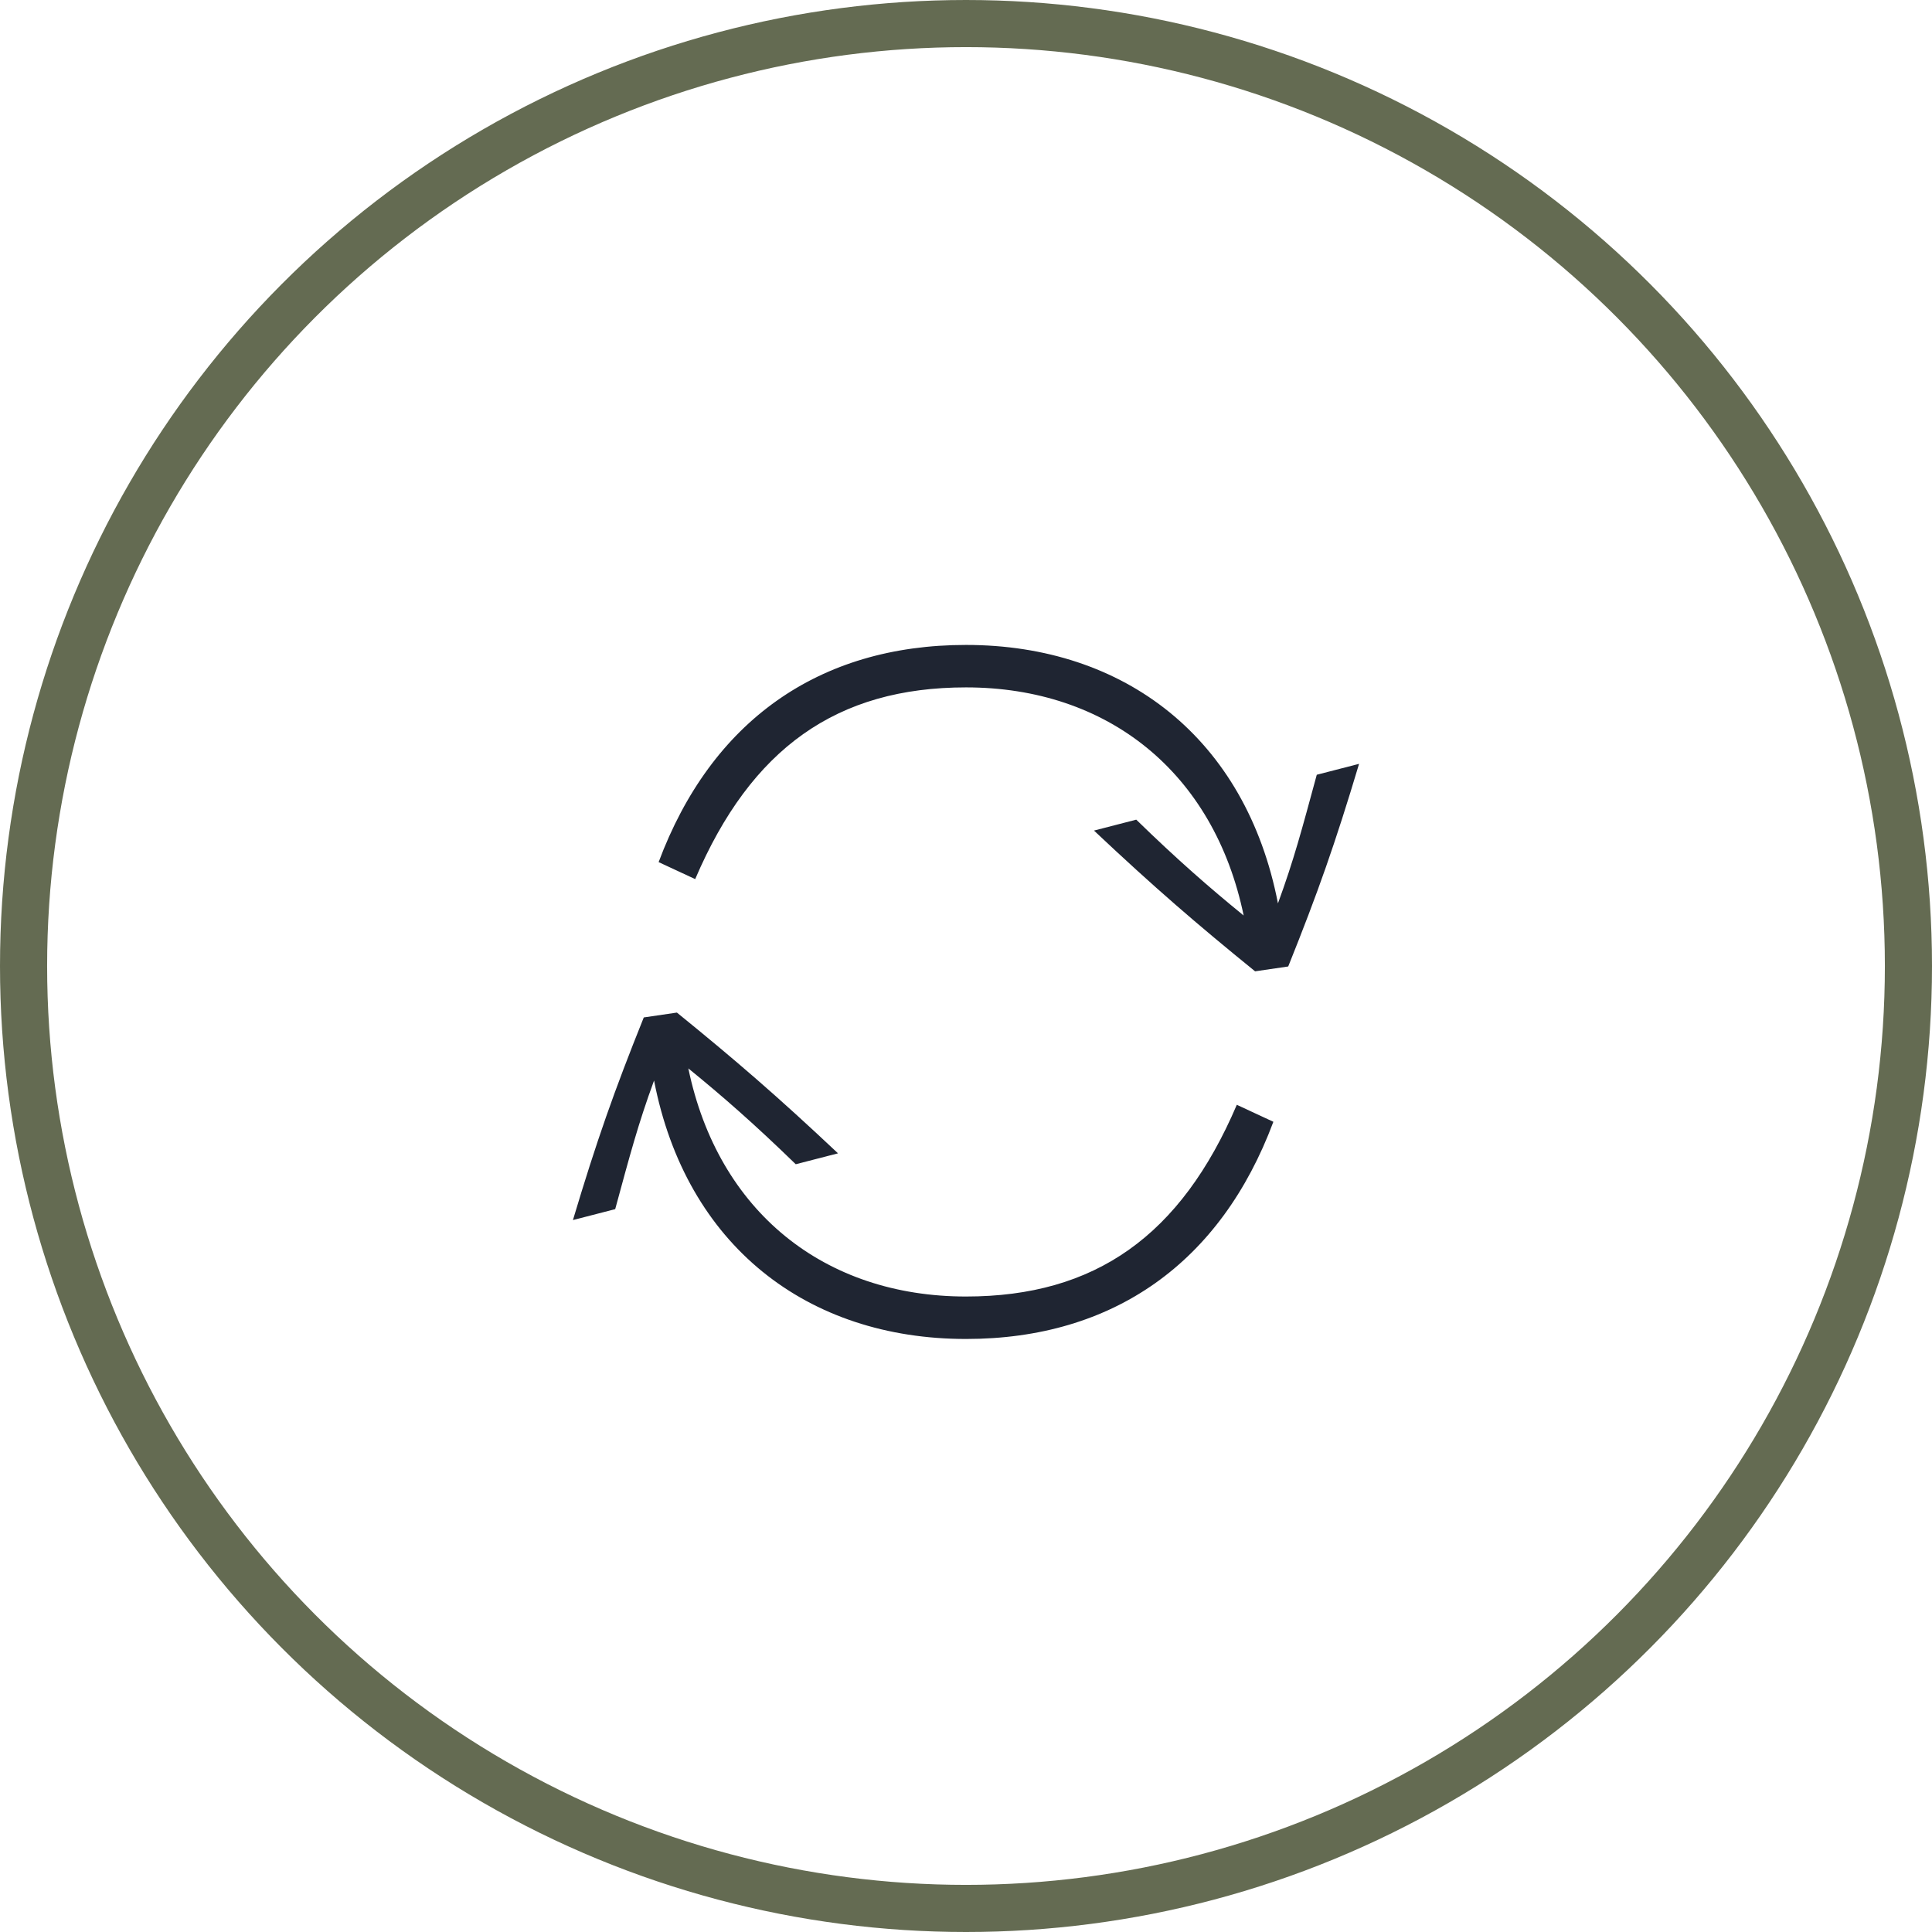
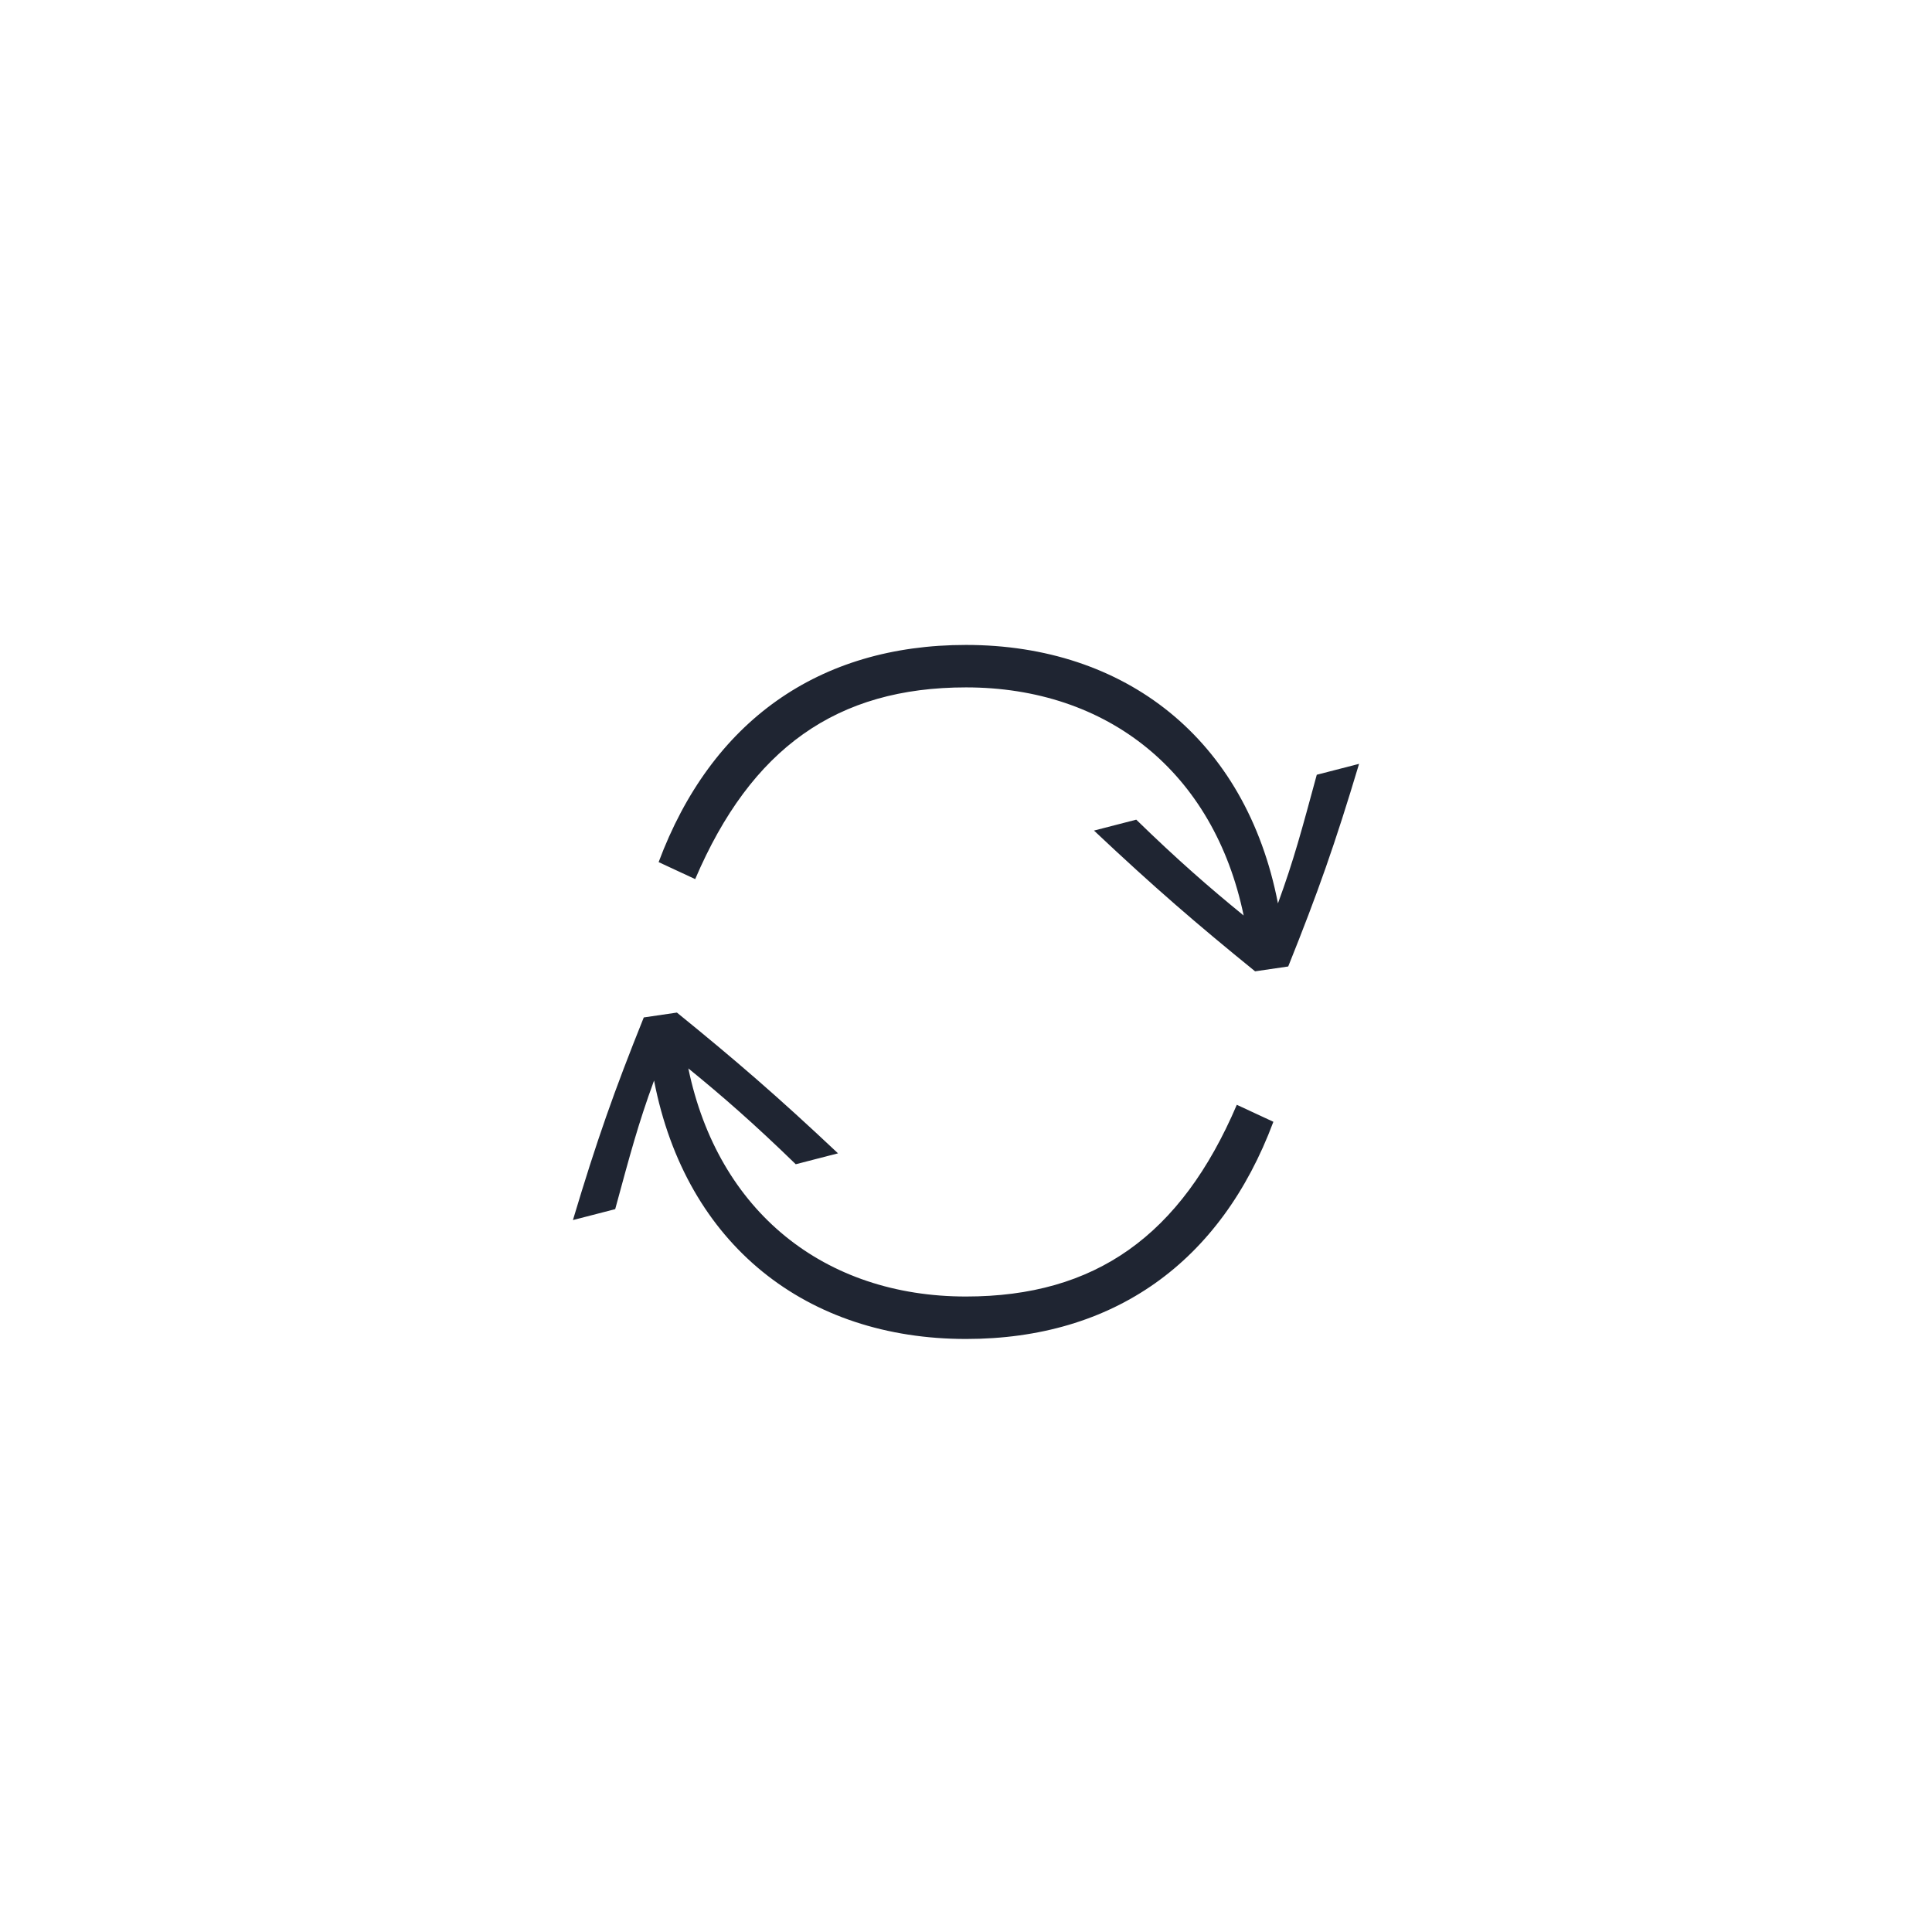
<svg xmlns="http://www.w3.org/2000/svg" width="82px" height="82px" viewBox="0 0 82 82" version="1.1">
  <title>round_reload_yellow</title>
  <defs>
    <filter color-interpolation-filters="auto" id="filter-1">
      <feColorMatrix in="SourceGraphic" type="matrix" values="0 0 0 0 0.392 0 0 0 0 0.42 0 0 0 0 0.322 0 0 0 1 0" />
    </filter>
  </defs>
  <g id="Icons-2021" stroke="none" stroke-width="1" fill="none" fill-rule="evenodd">
    <g id="round_reload_yellow" transform="translate(1, 1)">
-       <circle id="Oval-4" stroke="#646B52" stroke-width="2" cx="40" cy="40" r="40" />
      <g filter="url(#filter-1)" id="desk/reload_dark">
        <g transform="translate(23.317, 26.373)">
          <g id="Icon/Desk/ICON_DESK_06" transform="translate(0, 0)" fill="#1F2532" fill-rule="nonzero">
-             <path d="M28.953,13.853 C26.479,11.845 24.685,10.3 22.115,7.879 L23.909,7.416 C25.655,9.115 27.013,10.3 28.468,11.484 C27.207,5.407 22.697,1.802 16.683,1.802 C11.203,1.802 7.566,4.377 5.189,9.939 L3.637,9.218 C5.868,3.244 10.427,0 16.683,0 C23.424,0 28.565,3.965 29.923,10.969 C30.602,9.115 30.941,7.828 31.571,5.51 L33.366,5.047 C32.347,8.446 31.62,10.506 30.359,13.647 L28.953,13.853 Z M16.683,29.457 C9.942,29.457 4.801,25.492 3.443,18.488 C2.764,20.342 2.425,21.629 1.794,23.947 L0,24.41 C1.018,21.011 1.746,18.951 3.007,15.81 L4.413,15.604 C6.887,17.612 8.681,19.157 11.251,21.578 L9.457,22.041 C7.711,20.342 6.353,19.157 4.898,17.973 C6.159,24.05 10.669,27.655 16.683,27.655 C22.163,27.655 25.8,25.08 28.177,19.518 L29.729,20.239 C27.498,26.213 22.939,29.457 16.683,29.457 L16.683,29.457 Z" id="ICON_DESK_06" />
+             <path d="M28.953,13.853 C26.479,11.845 24.685,10.3 22.115,7.879 L23.909,7.416 C25.655,9.115 27.013,10.3 28.468,11.484 C27.207,5.407 22.697,1.802 16.683,1.802 C11.203,1.802 7.566,4.377 5.189,9.939 L3.637,9.218 C5.868,3.244 10.427,0 16.683,0 C23.424,0 28.565,3.965 29.923,10.969 C30.602,9.115 30.941,7.828 31.571,5.51 L33.366,5.047 C32.347,8.446 31.62,10.506 30.359,13.647 L28.953,13.853 Z M16.683,29.457 C9.942,29.457 4.801,25.492 3.443,18.488 C2.764,20.342 2.425,21.629 1.794,23.947 L0,24.41 C1.018,21.011 1.746,18.951 3.007,15.81 L4.413,15.604 C6.887,17.612 8.681,19.157 11.251,21.578 L9.457,22.041 C7.711,20.342 6.353,19.157 4.898,17.973 C6.159,24.05 10.669,27.655 16.683,27.655 C22.163,27.655 25.8,25.08 28.177,19.518 L29.729,20.239 C27.498,26.213 22.939,29.457 16.683,29.457 L16.683,29.457 " id="ICON_DESK_06" />
          </g>
        </g>
      </g>
    </g>
  </g>
</svg>